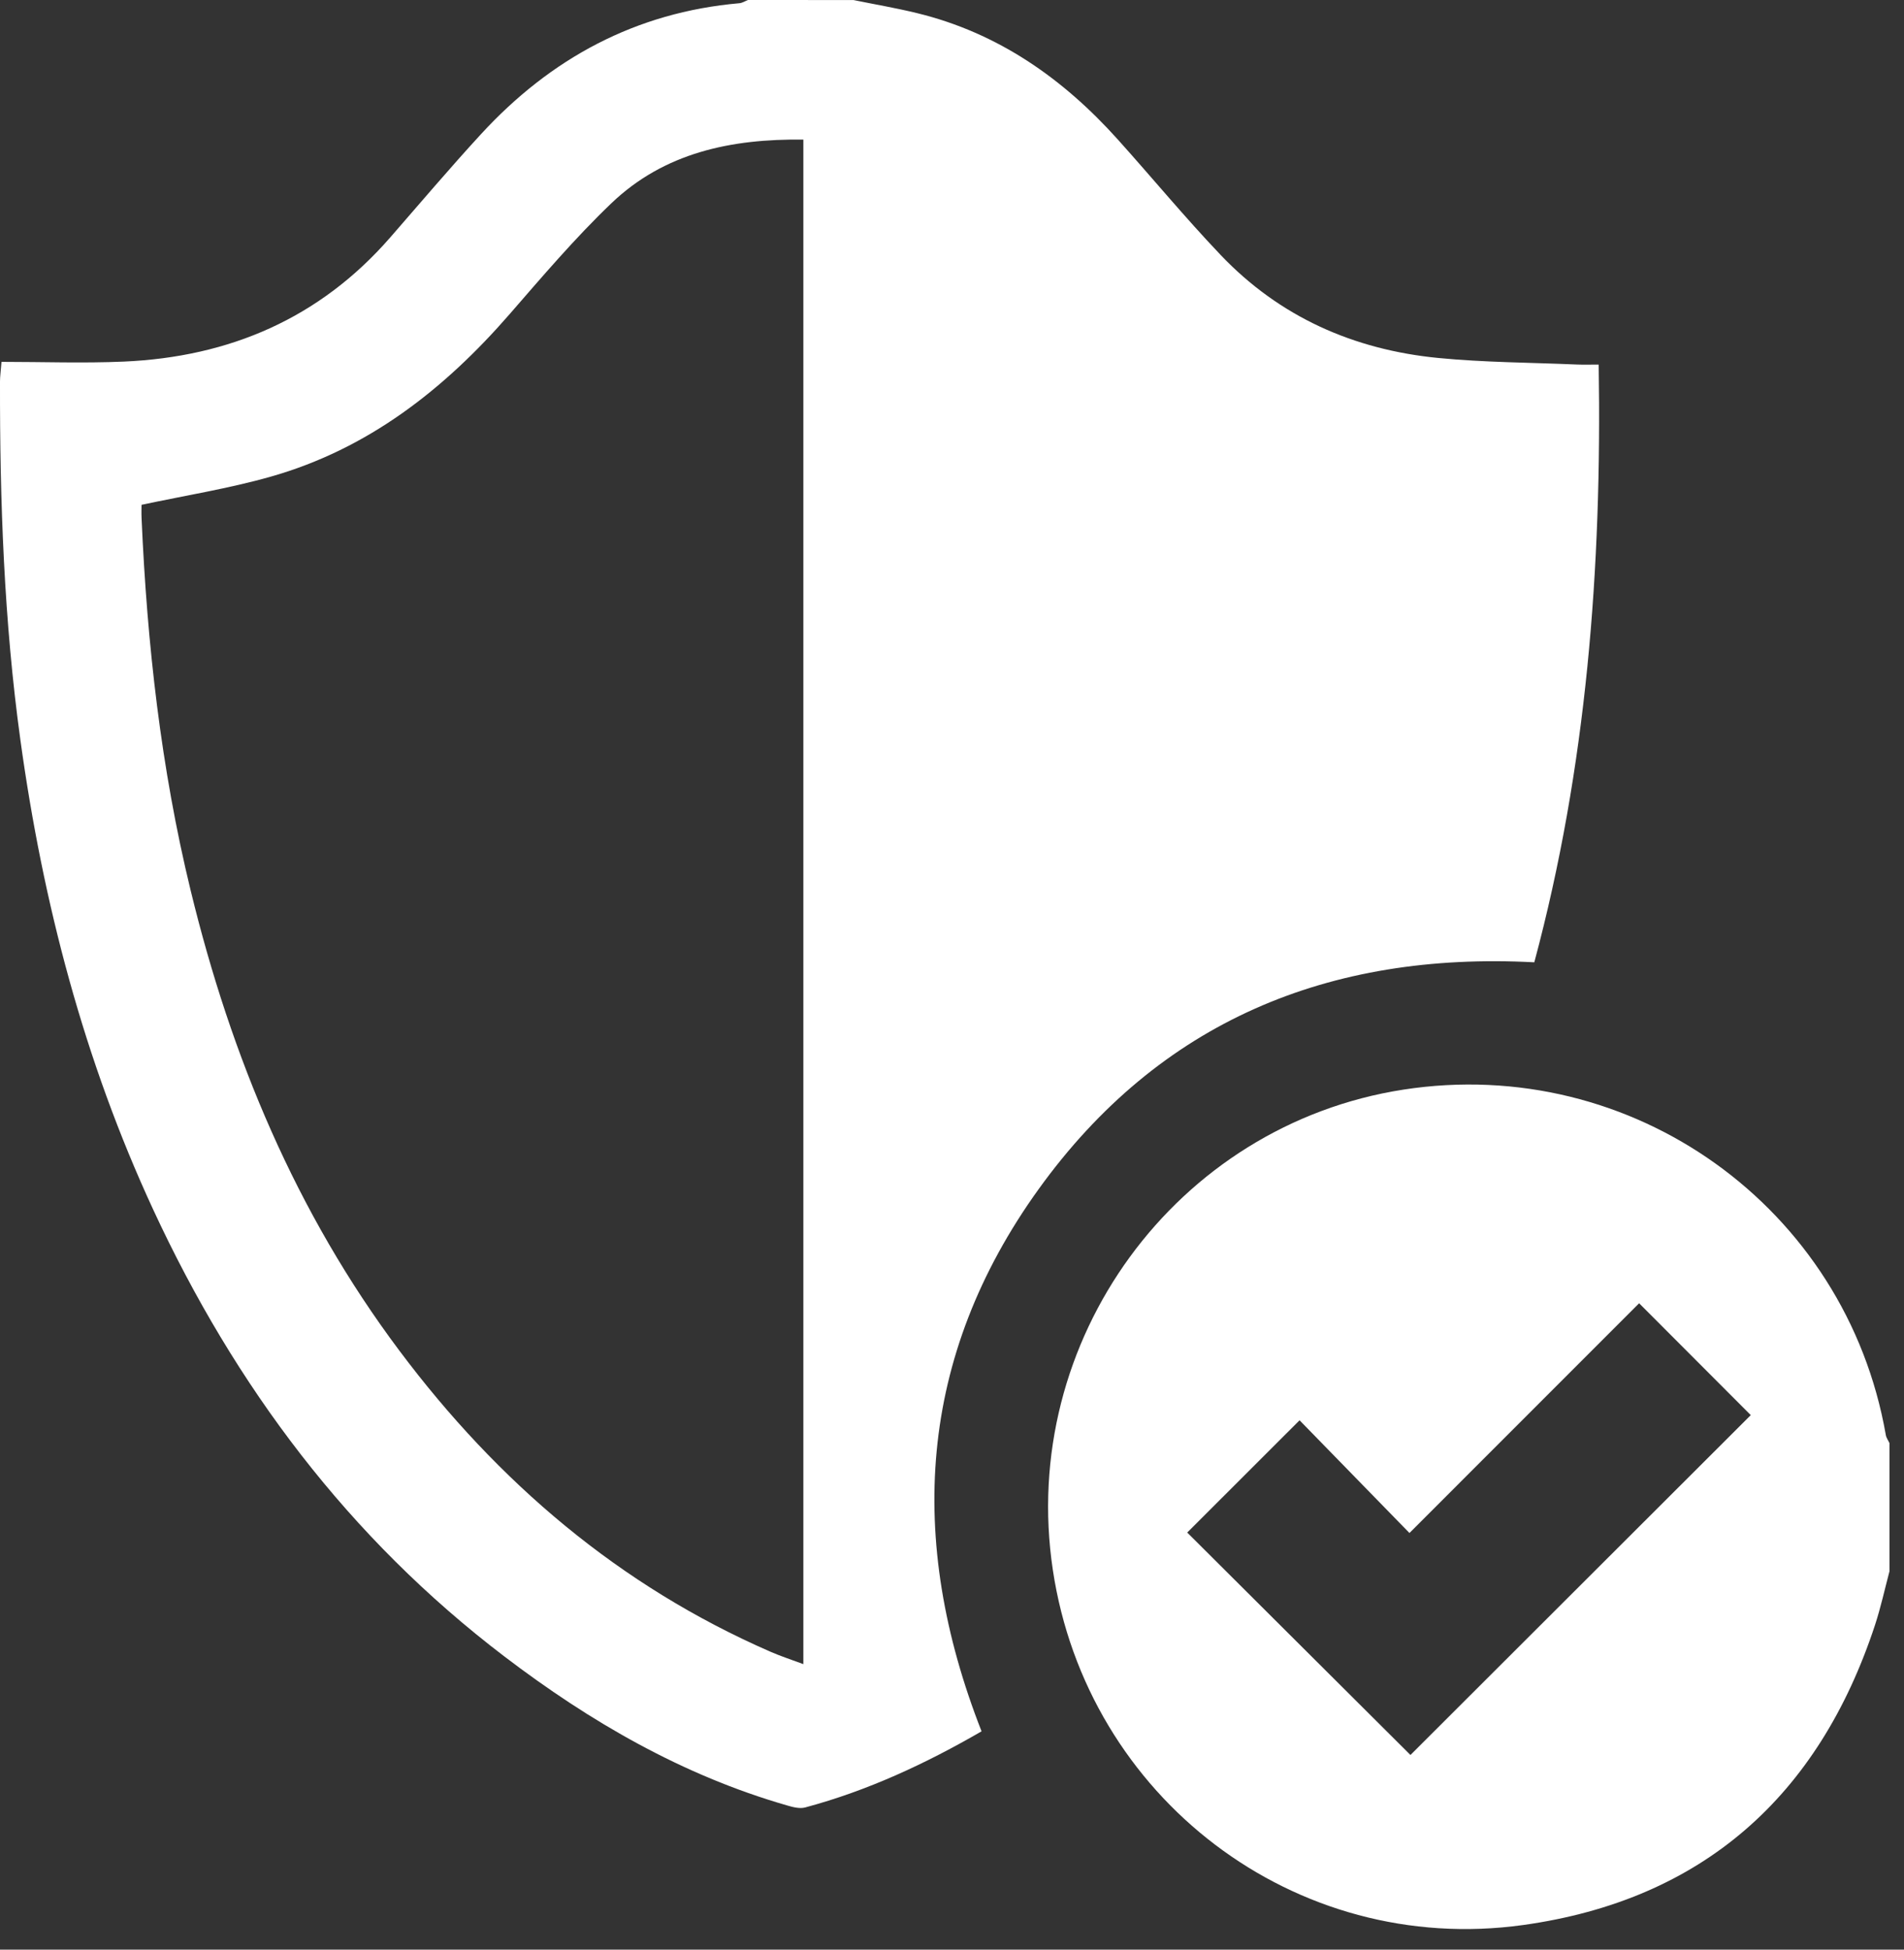
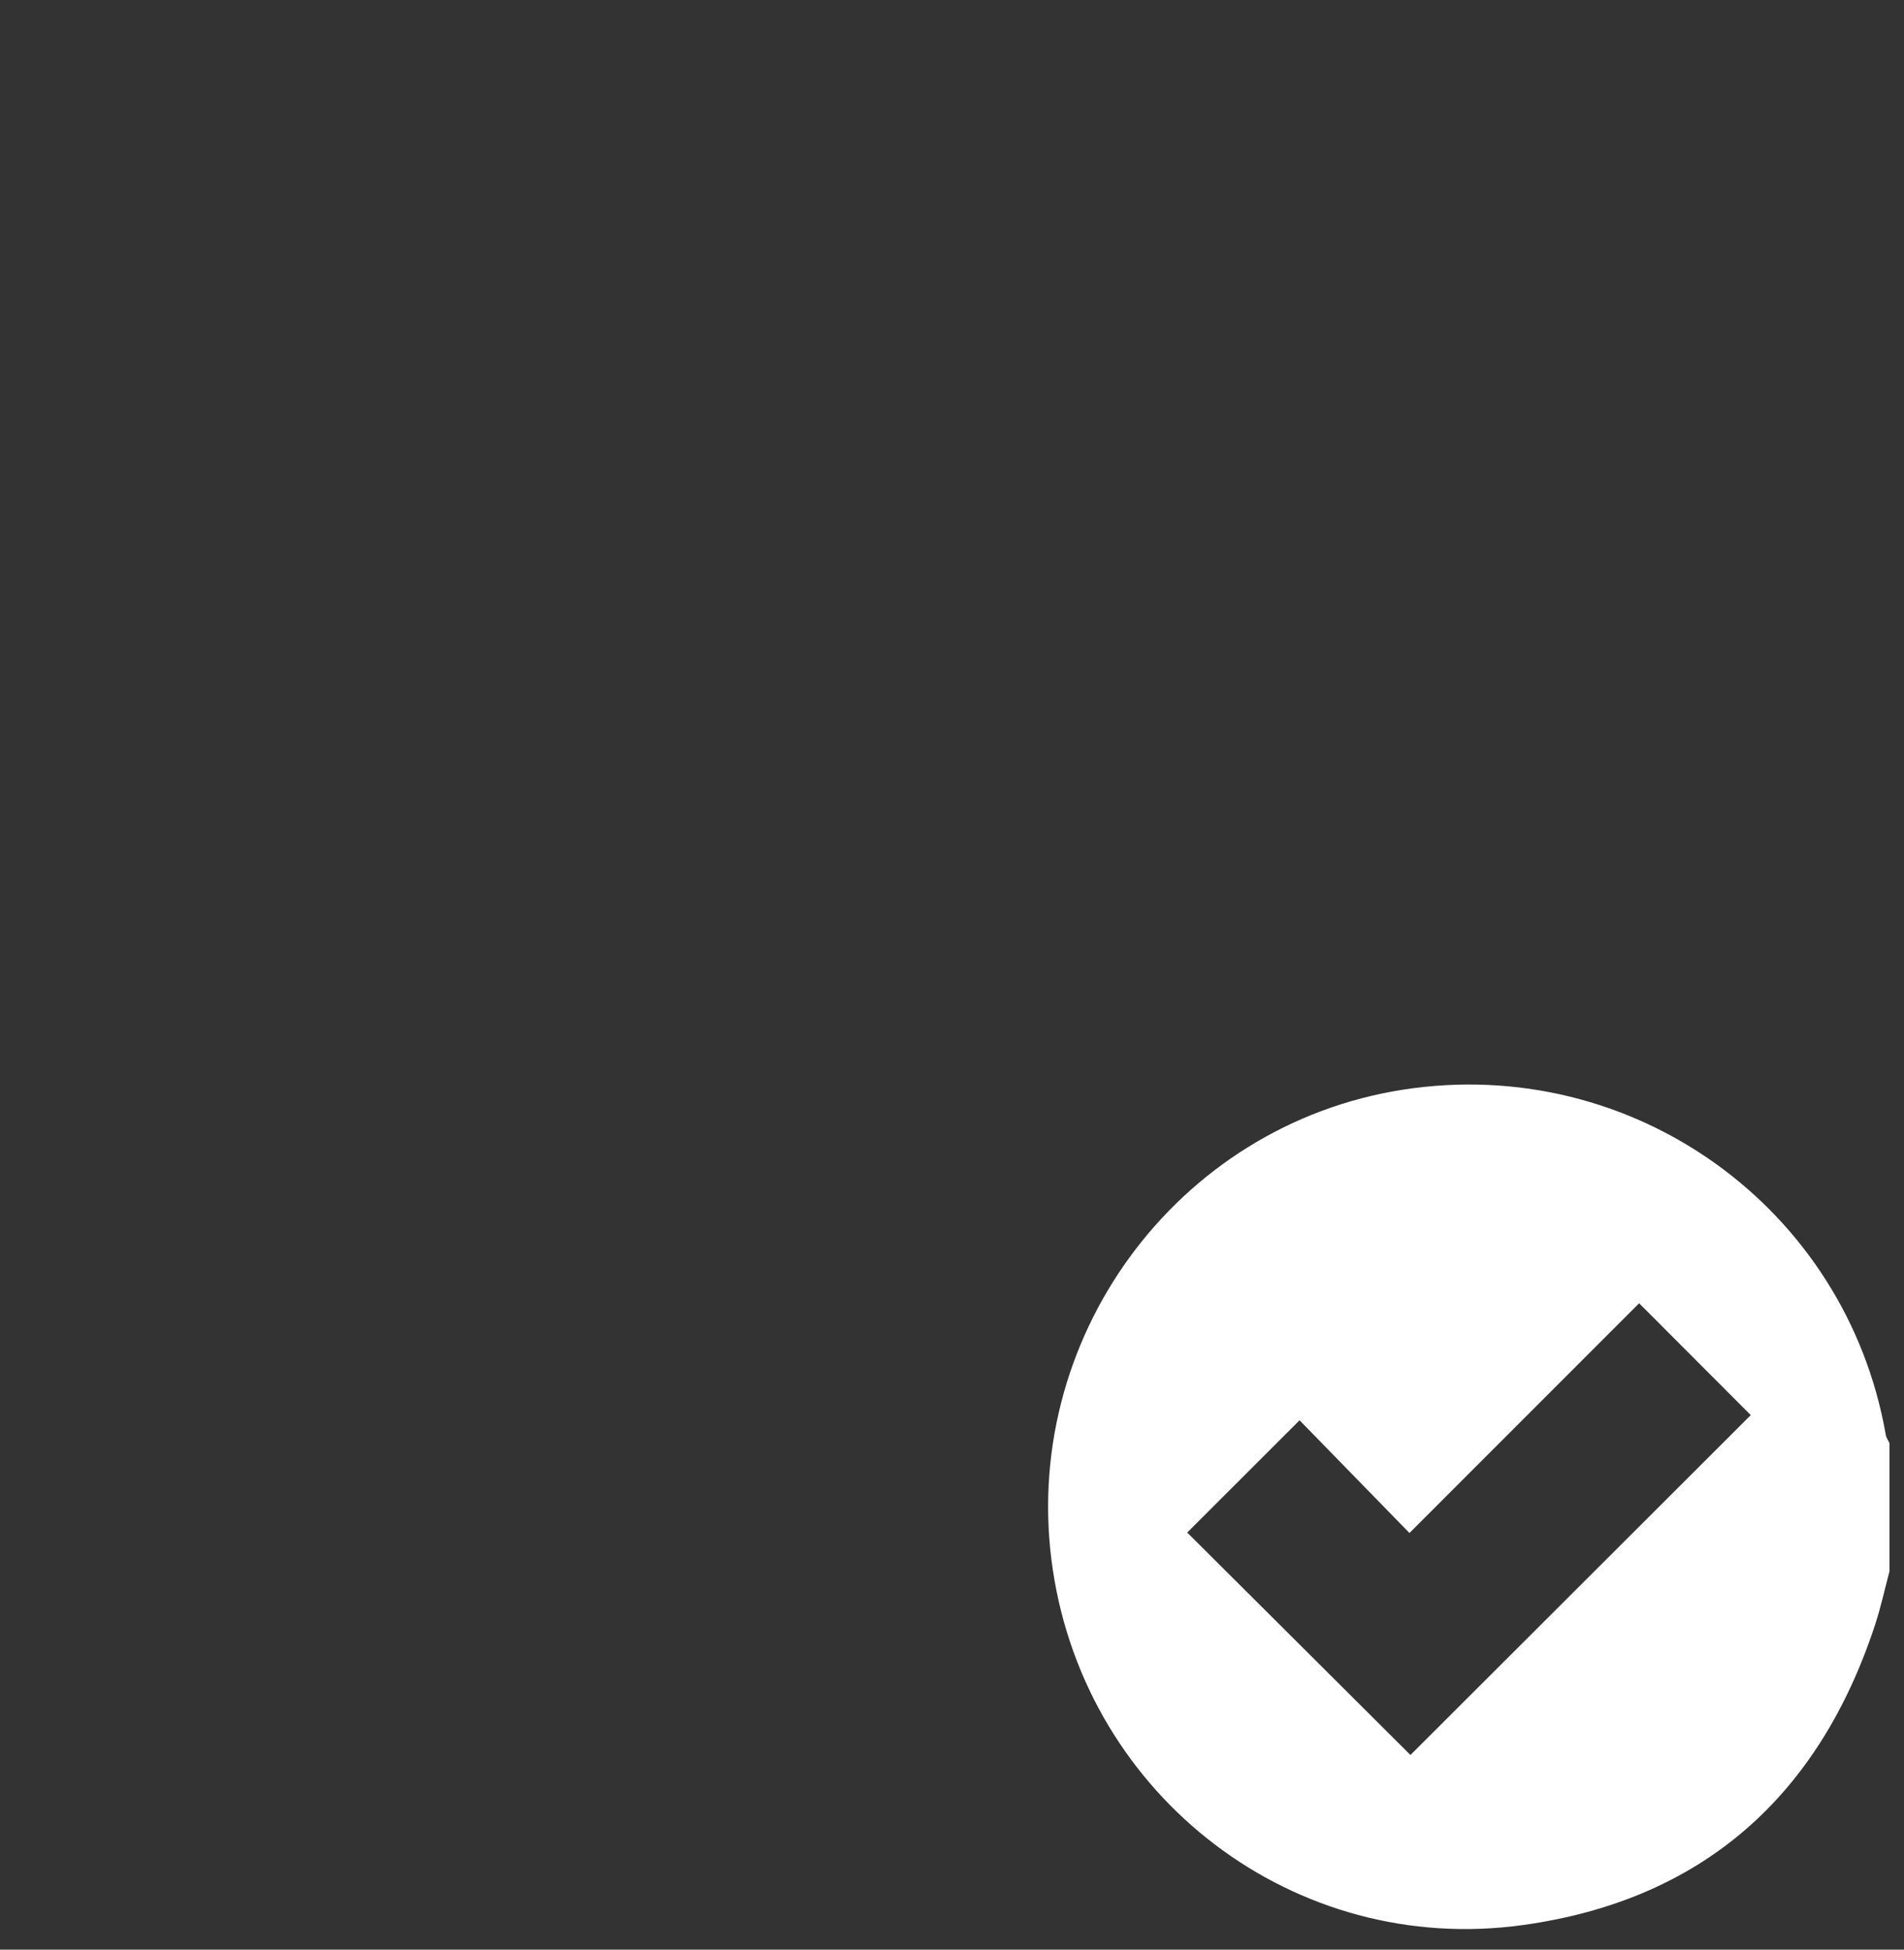
<svg xmlns="http://www.w3.org/2000/svg" width="42" height="43" viewBox="0 0 42 43" fill="none">
  <rect x="0" y="0" width="42" height="43" fill="#333333" stroke="none" />
-   <path d="M18.827 0.001C19.297 0.097 19.77 0.177 20.235 0.291C22.018 0.727 23.448 1.73 24.658 3.077C25.417 3.922 26.14 4.798 26.922 5.619C28.224 6.989 29.86 7.713 31.725 7.895C32.741 7.994 33.768 7.996 34.789 8.04C34.937 8.046 35.084 8.041 35.265 8.041C35.338 12.533 35 16.921 33.845 21.224C29.309 20.985 25.574 22.531 22.912 26.226C20.249 29.924 19.994 33.956 21.652 38.185C20.424 38.896 19.142 39.494 17.762 39.864C17.64 39.897 17.488 39.857 17.36 39.819C15.055 39.155 13.018 37.975 11.126 36.534C7.694 33.921 5.185 30.575 3.381 26.682C1.854 23.386 0.945 19.914 0.45 16.322C0.088 13.697 -0.005 11.059 0 8.414C0 8.306 0.016 8.198 0.033 7.981C0.94 7.981 1.837 8.014 2.731 7.975C5.061 7.873 7.053 7.021 8.607 5.238C9.271 4.476 9.924 3.705 10.608 2.961C12.146 1.287 14.023 0.271 16.311 0.071C16.375 0.065 16.437 0.024 16.5 0C17.276 0.001 18.052 0.001 18.827 0.001ZM17.721 36.703C17.721 25.457 17.721 14.281 17.721 3.079C16.125 3.059 14.652 3.368 13.485 4.484C12.688 5.247 11.967 6.094 11.242 6.928C9.797 8.59 8.115 9.906 5.968 10.514C5.045 10.776 4.091 10.927 3.122 11.134C3.122 11.213 3.118 11.322 3.123 11.431C3.244 14.198 3.549 16.941 4.205 19.637C5.098 23.313 6.53 26.748 8.812 29.792C10.983 32.69 13.659 34.976 17.001 36.432C17.223 36.529 17.455 36.604 17.721 36.703Z" fill="white" />
  <path d="M41.68 34.654C41.575 35.05 41.488 35.451 41.361 35.839C40.117 39.62 37.55 41.907 33.599 42.457C28.564 43.158 23.977 39.647 23.224 34.624C22.464 29.567 25.937 24.81 30.957 24.032C36.008 23.251 40.721 26.625 41.599 31.65C41.609 31.712 41.652 31.769 41.68 31.829C41.68 32.77 41.68 33.712 41.68 34.654ZM31.113 38.707C33.622 36.201 36.134 33.692 38.62 31.211C37.843 30.434 37.026 29.615 36.157 28.744C34.5 30.401 32.829 32.073 31.091 33.811C30.283 32.983 29.467 32.145 28.667 31.325C27.825 32.167 27.005 32.986 26.189 33.801C27.84 35.445 29.506 37.105 31.113 38.707Z" fill="white" />
</svg>